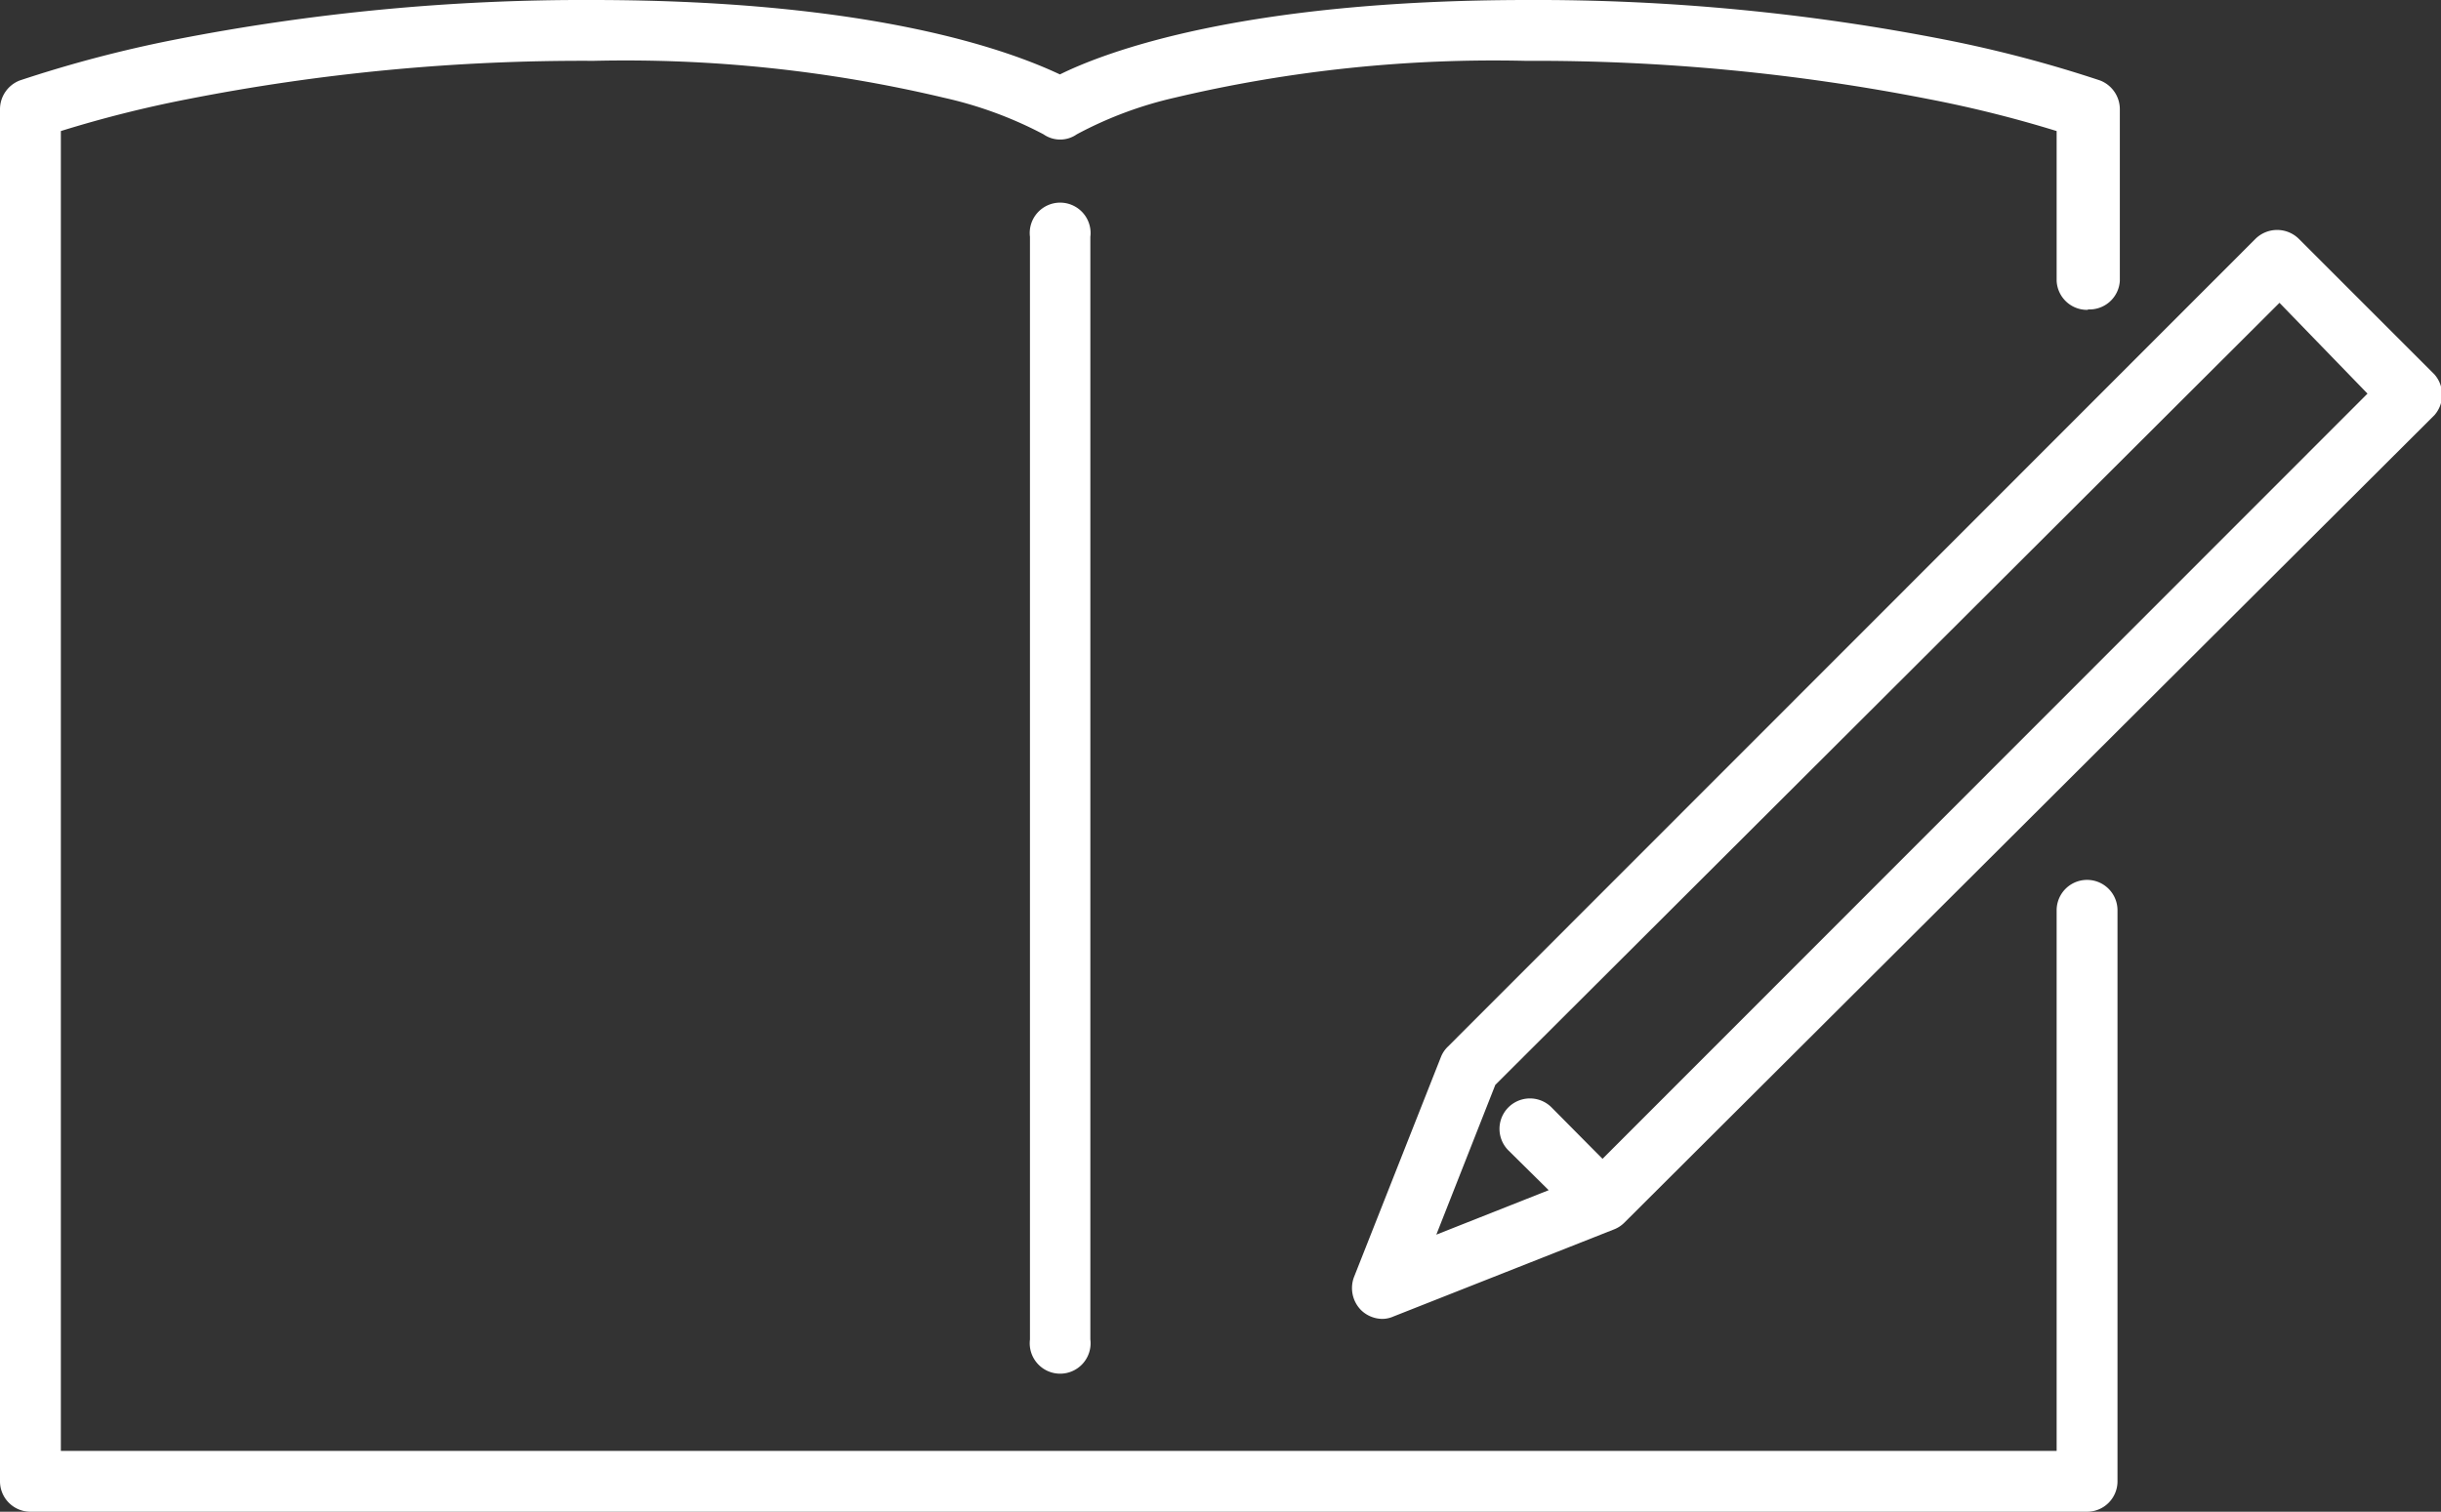
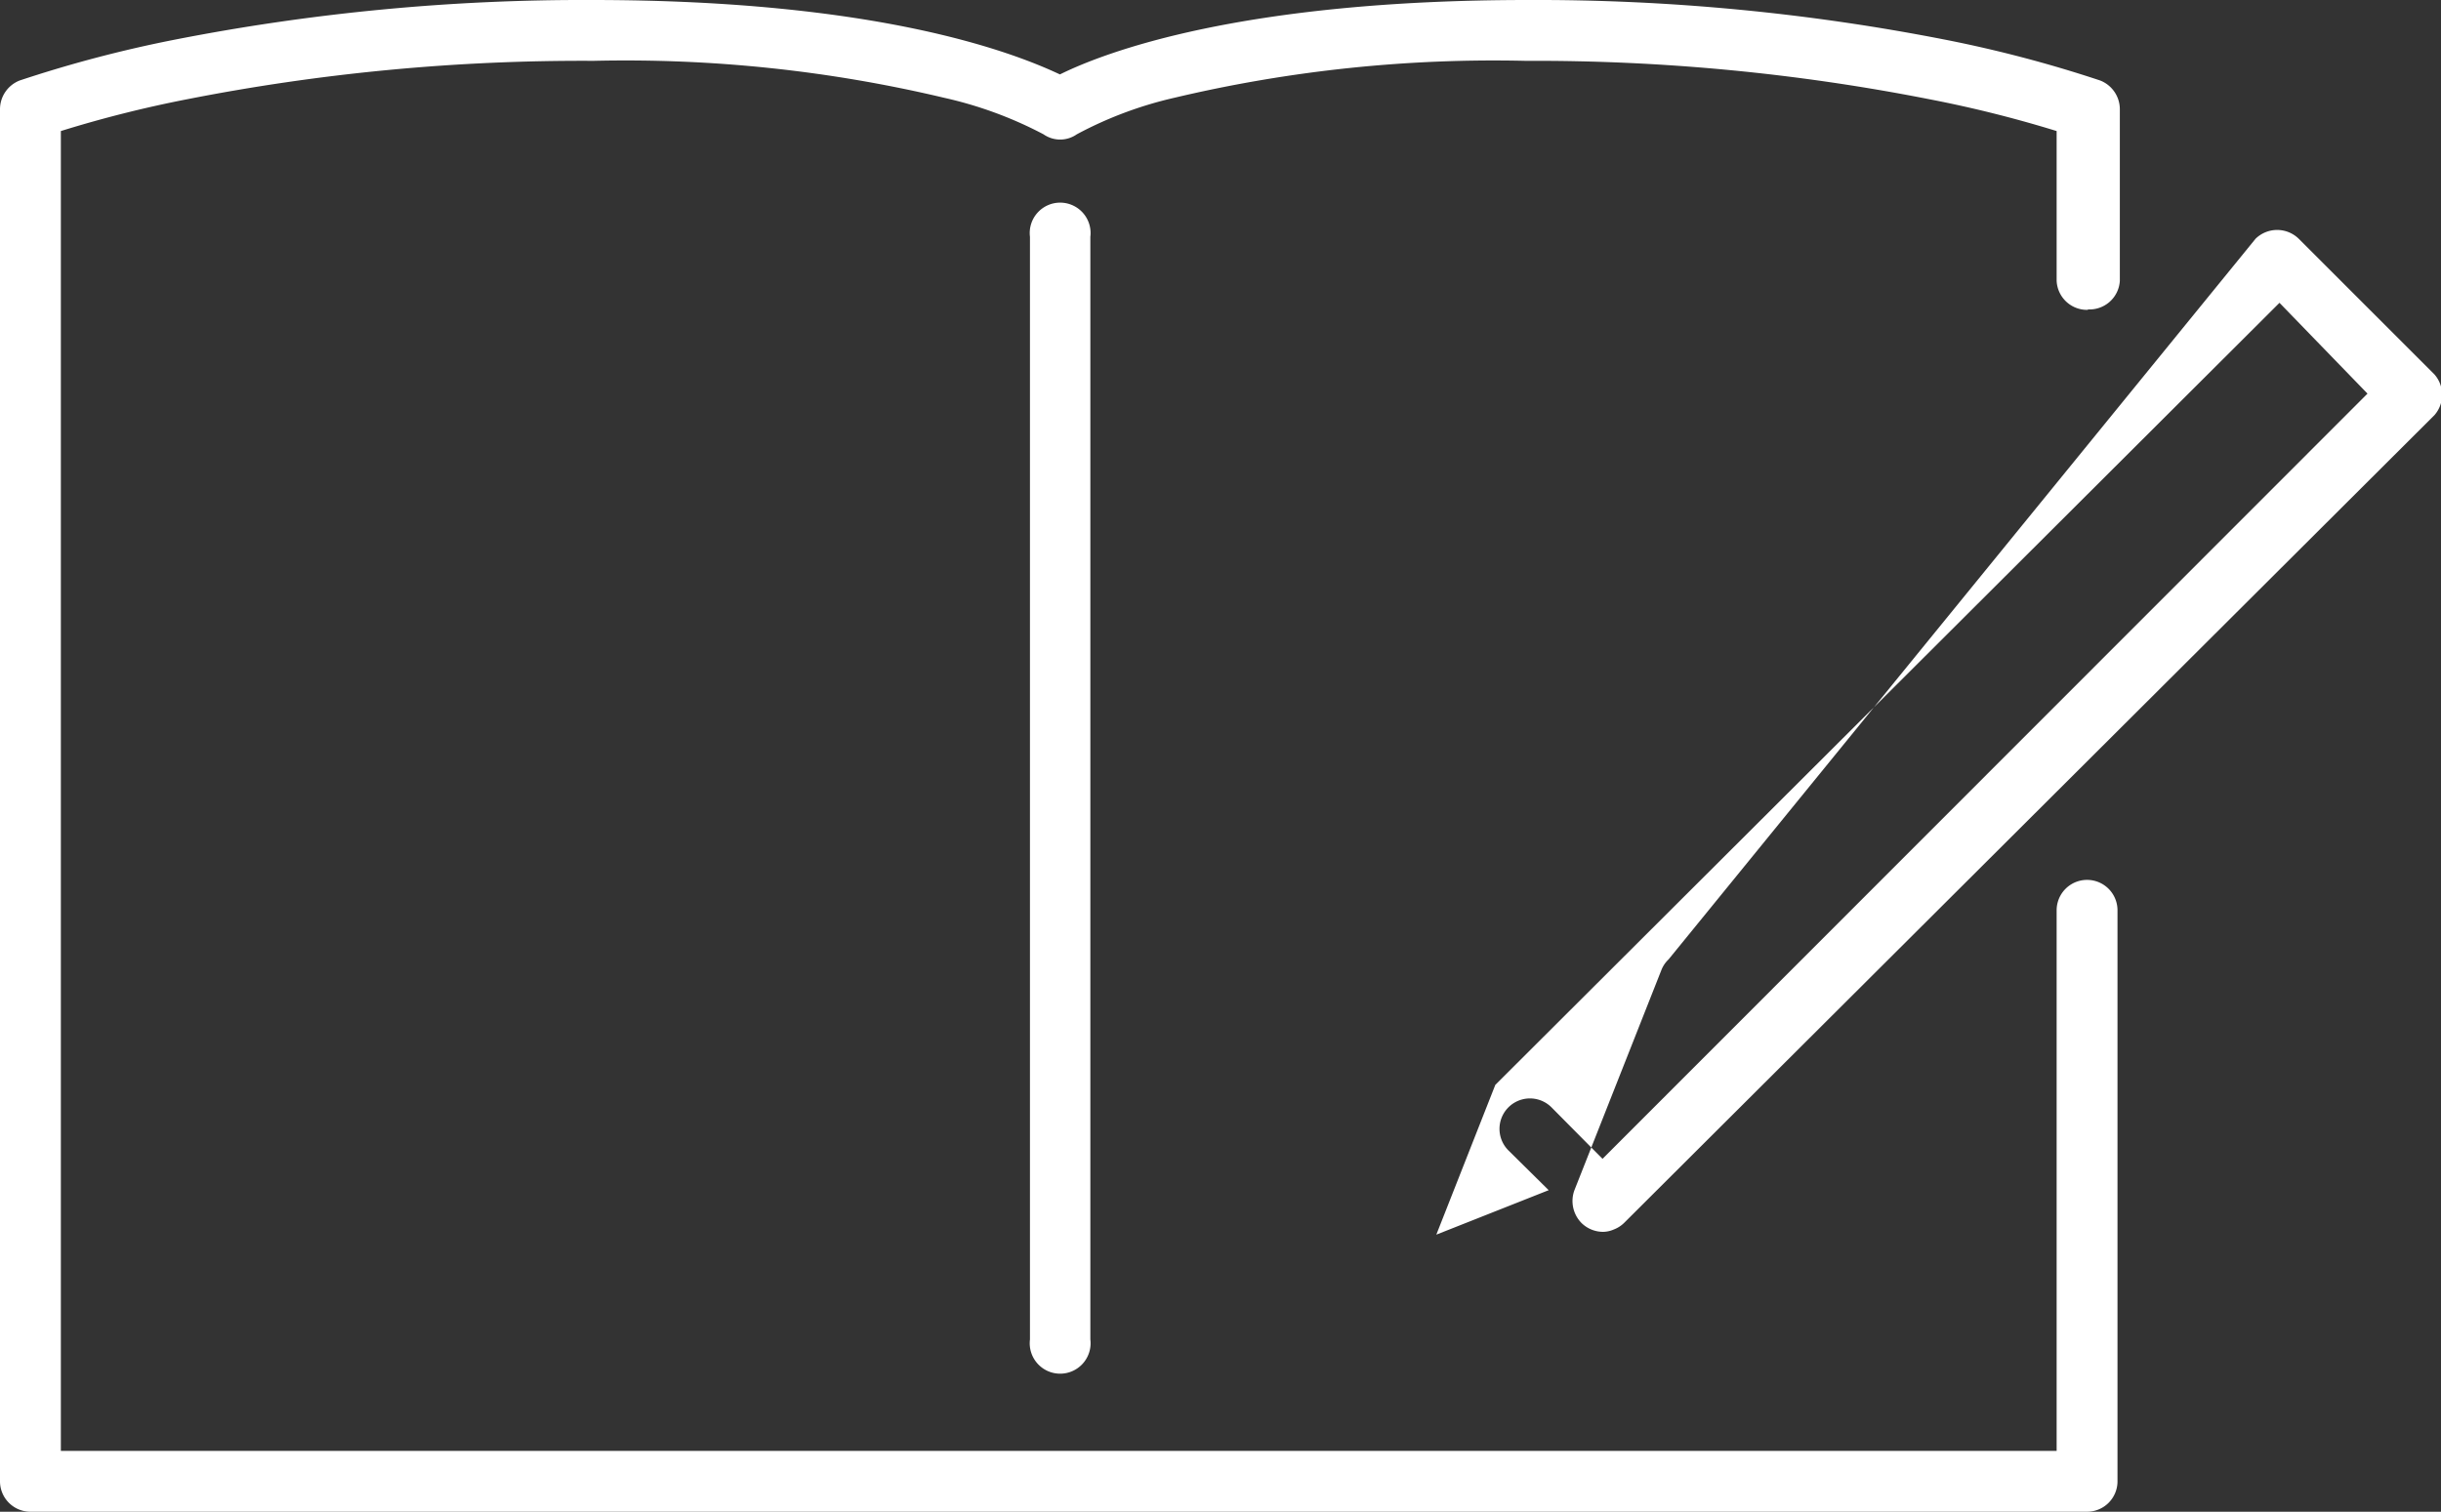
<svg xmlns="http://www.w3.org/2000/svg" viewBox="0 0 52.14 32.3">
  <rect x="0" y="0" width="52.14" height="32.3" fill="#333333" stroke="none" />
  <defs>
    <style>.cls-1{fill:#fff;fill-rule:evenodd;}</style>
  </defs>
  <g id="レイヤー_2" data-name="レイヤー 2">
    <g id="レイヤー_1-2" data-name="レイヤー 1">
-       <path class="cls-1" d="M52,8.87,34.69,26.13a.64.64,0,0,1-.22.14h0l-4.71,1.86a.59.59,0,0,1-.23.05.66.66,0,0,1-.46-.19.67.67,0,0,1-.15-.7l1.86-4.71a.62.62,0,0,1,.15-.22L48.18,5.1a.66.66,0,0,1,.92,0L52,8A.66.66,0,0,1,52,8.87Zm-3.31-2.4L31.94,23.18l-1.26,3.2,2.4-.95-.86-.85a.65.65,0,1,1,.92-.92l1.09,1.1L50.57,8.41ZM22,28.62V5.06a.65.65,0,1,1,1.29,0V28.62a.65.65,0,1,1-1.29,0Zm22.61-22A.65.65,0,0,1,43.93,6V2.8a25.79,25.79,0,0,0-2.72-.68,43.55,43.55,0,0,0-8.62-.82,29.61,29.61,0,0,0-7.51.79A8.33,8.33,0,0,0,23,2.87a.62.62,0,0,1-.71,0,8.53,8.53,0,0,0-2.12-.78,29.45,29.45,0,0,0-7.5-.79A43.67,43.67,0,0,0,4,2.12,25.42,25.42,0,0,0,1.3,2.8V31H43.93V19.45a.65.65,0,0,1,1.3,0V31.66a.65.65,0,0,1-.65.64H.65A.65.65,0,0,1,0,31.66V2.33a.66.66,0,0,1,.42-.61A27,27,0,0,1,3.72.85,45.35,45.35,0,0,1,12.64,0c6.12,0,9,1.12,10,1.59.95-.47,3.86-1.59,10-1.59a45.35,45.35,0,0,1,8.92.85,27,27,0,0,1,3.3.87.66.66,0,0,1,.42.61V6A.65.65,0,0,1,44.58,6.61Z" />
+       <path class="cls-1" d="M52,8.87,34.69,26.13a.64.64,0,0,1-.22.14h0a.59.59,0,0,1-.23.05.66.66,0,0,1-.46-.19.67.67,0,0,1-.15-.7l1.86-4.71a.62.62,0,0,1,.15-.22L48.18,5.1a.66.66,0,0,1,.92,0L52,8A.66.66,0,0,1,52,8.87Zm-3.31-2.4L31.94,23.18l-1.26,3.2,2.4-.95-.86-.85a.65.65,0,1,1,.92-.92l1.09,1.1L50.57,8.41ZM22,28.62V5.06a.65.65,0,1,1,1.29,0V28.62a.65.65,0,1,1-1.29,0Zm22.61-22A.65.65,0,0,1,43.93,6V2.8a25.79,25.79,0,0,0-2.72-.68,43.55,43.55,0,0,0-8.62-.82,29.61,29.61,0,0,0-7.51.79A8.33,8.33,0,0,0,23,2.87a.62.62,0,0,1-.71,0,8.53,8.53,0,0,0-2.12-.78,29.45,29.45,0,0,0-7.5-.79A43.67,43.67,0,0,0,4,2.12,25.42,25.42,0,0,0,1.3,2.8V31H43.93V19.45a.65.65,0,0,1,1.3,0V31.66a.65.65,0,0,1-.65.64H.65A.65.65,0,0,1,0,31.66V2.33a.66.66,0,0,1,.42-.61A27,27,0,0,1,3.72.85,45.35,45.35,0,0,1,12.64,0c6.12,0,9,1.12,10,1.59.95-.47,3.86-1.59,10-1.59a45.35,45.35,0,0,1,8.92.85,27,27,0,0,1,3.3.87.66.66,0,0,1,.42.61V6A.65.65,0,0,1,44.58,6.61Z" />
    </g>
  </g>
</svg>